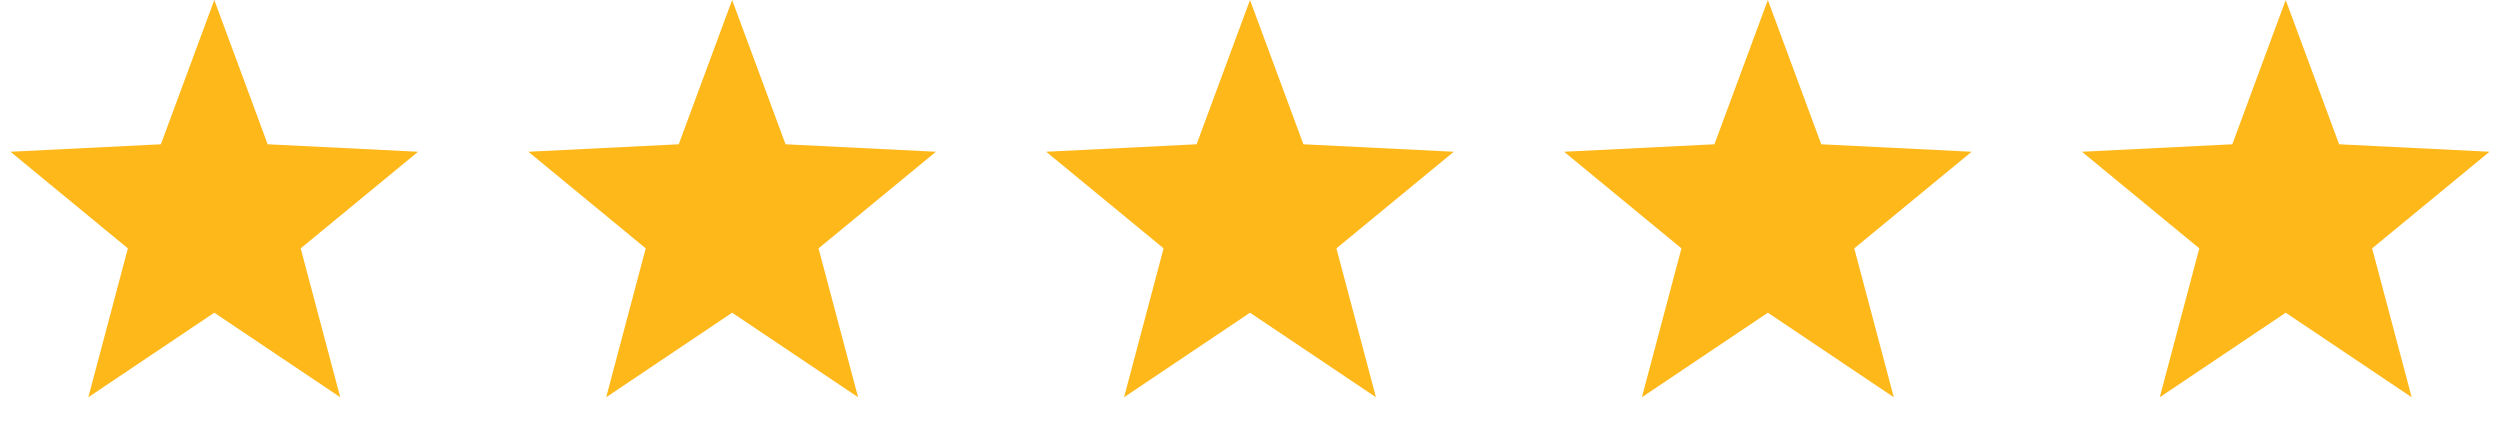
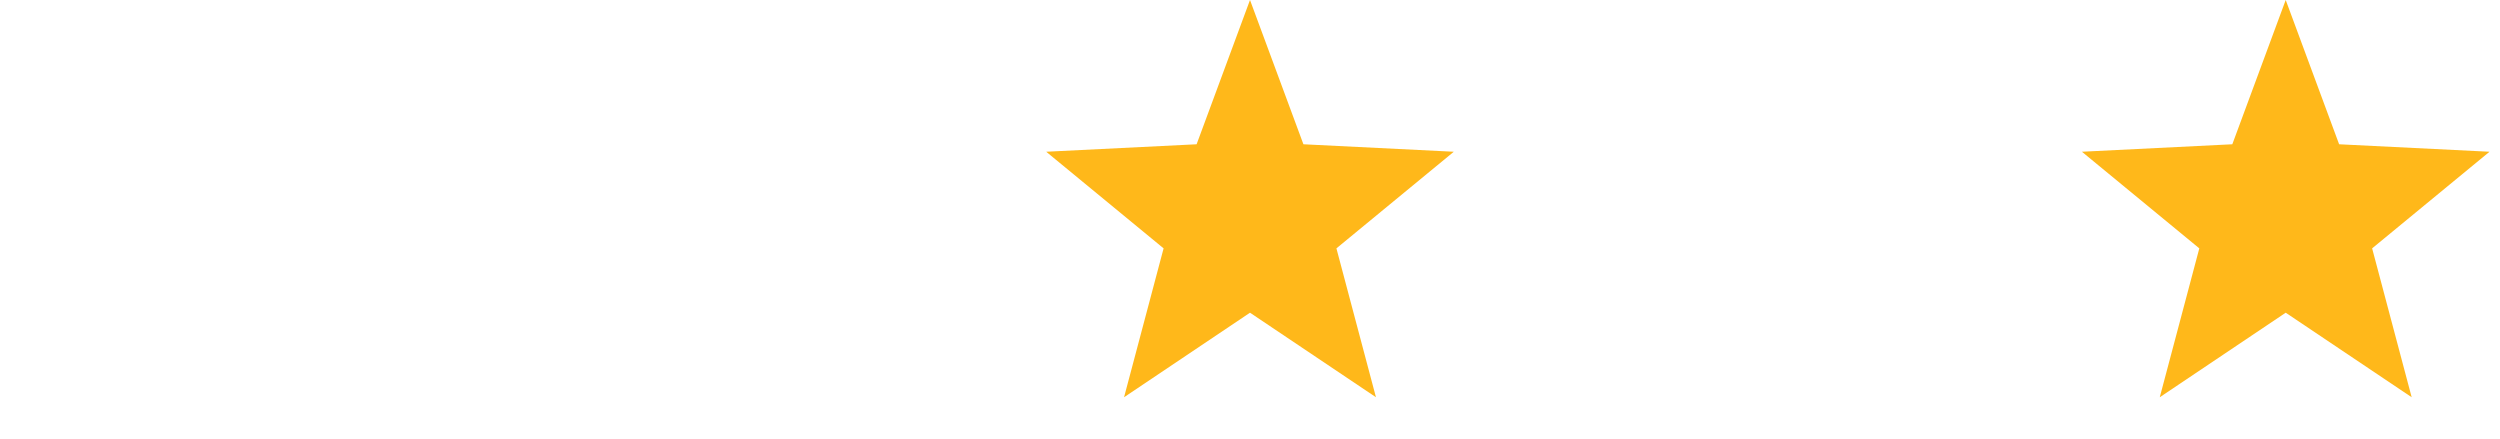
<svg xmlns="http://www.w3.org/2000/svg" width="148" height="26" viewBox="0 0 148 26" fill="none">
-   <path d="M12.686 0L15.847 8.541L24.75 8.983L17.801 14.703L20.142 23.517L12.686 18.512L5.229 23.517L7.57 14.703L0.621 8.983L9.524 8.541L12.686 0Z" fill="#FFB81A" />
-   <path d="M43.343 0L46.505 8.541L55.408 8.983L48.458 14.703L50.799 23.517L43.343 18.512L35.886 23.517L38.227 14.703L31.278 8.983L40.181 8.541L43.343 0Z" fill="#FFB81A" />
  <path d="M74 0L77.162 8.541L86.065 8.983L79.116 14.703L81.457 23.517L74 18.512L66.544 23.517L68.885 14.703L61.935 8.983L70.839 8.541L74 0Z" fill="#FFB81A" />
-   <path d="M104.657 0L107.818 8.541L116.722 8.983L109.772 14.703L112.113 23.517L104.657 18.512L97.2 23.517L99.541 14.703L92.592 8.983L101.495 8.541L104.657 0Z" fill="#FFB81A" />
  <path d="M135.314 0L138.476 8.541L147.379 8.983L140.43 14.703L142.771 23.517L135.314 18.512L127.858 23.517L130.199 14.703L123.249 8.983L132.153 8.541L135.314 0Z" fill="#FFB81A" />
</svg>